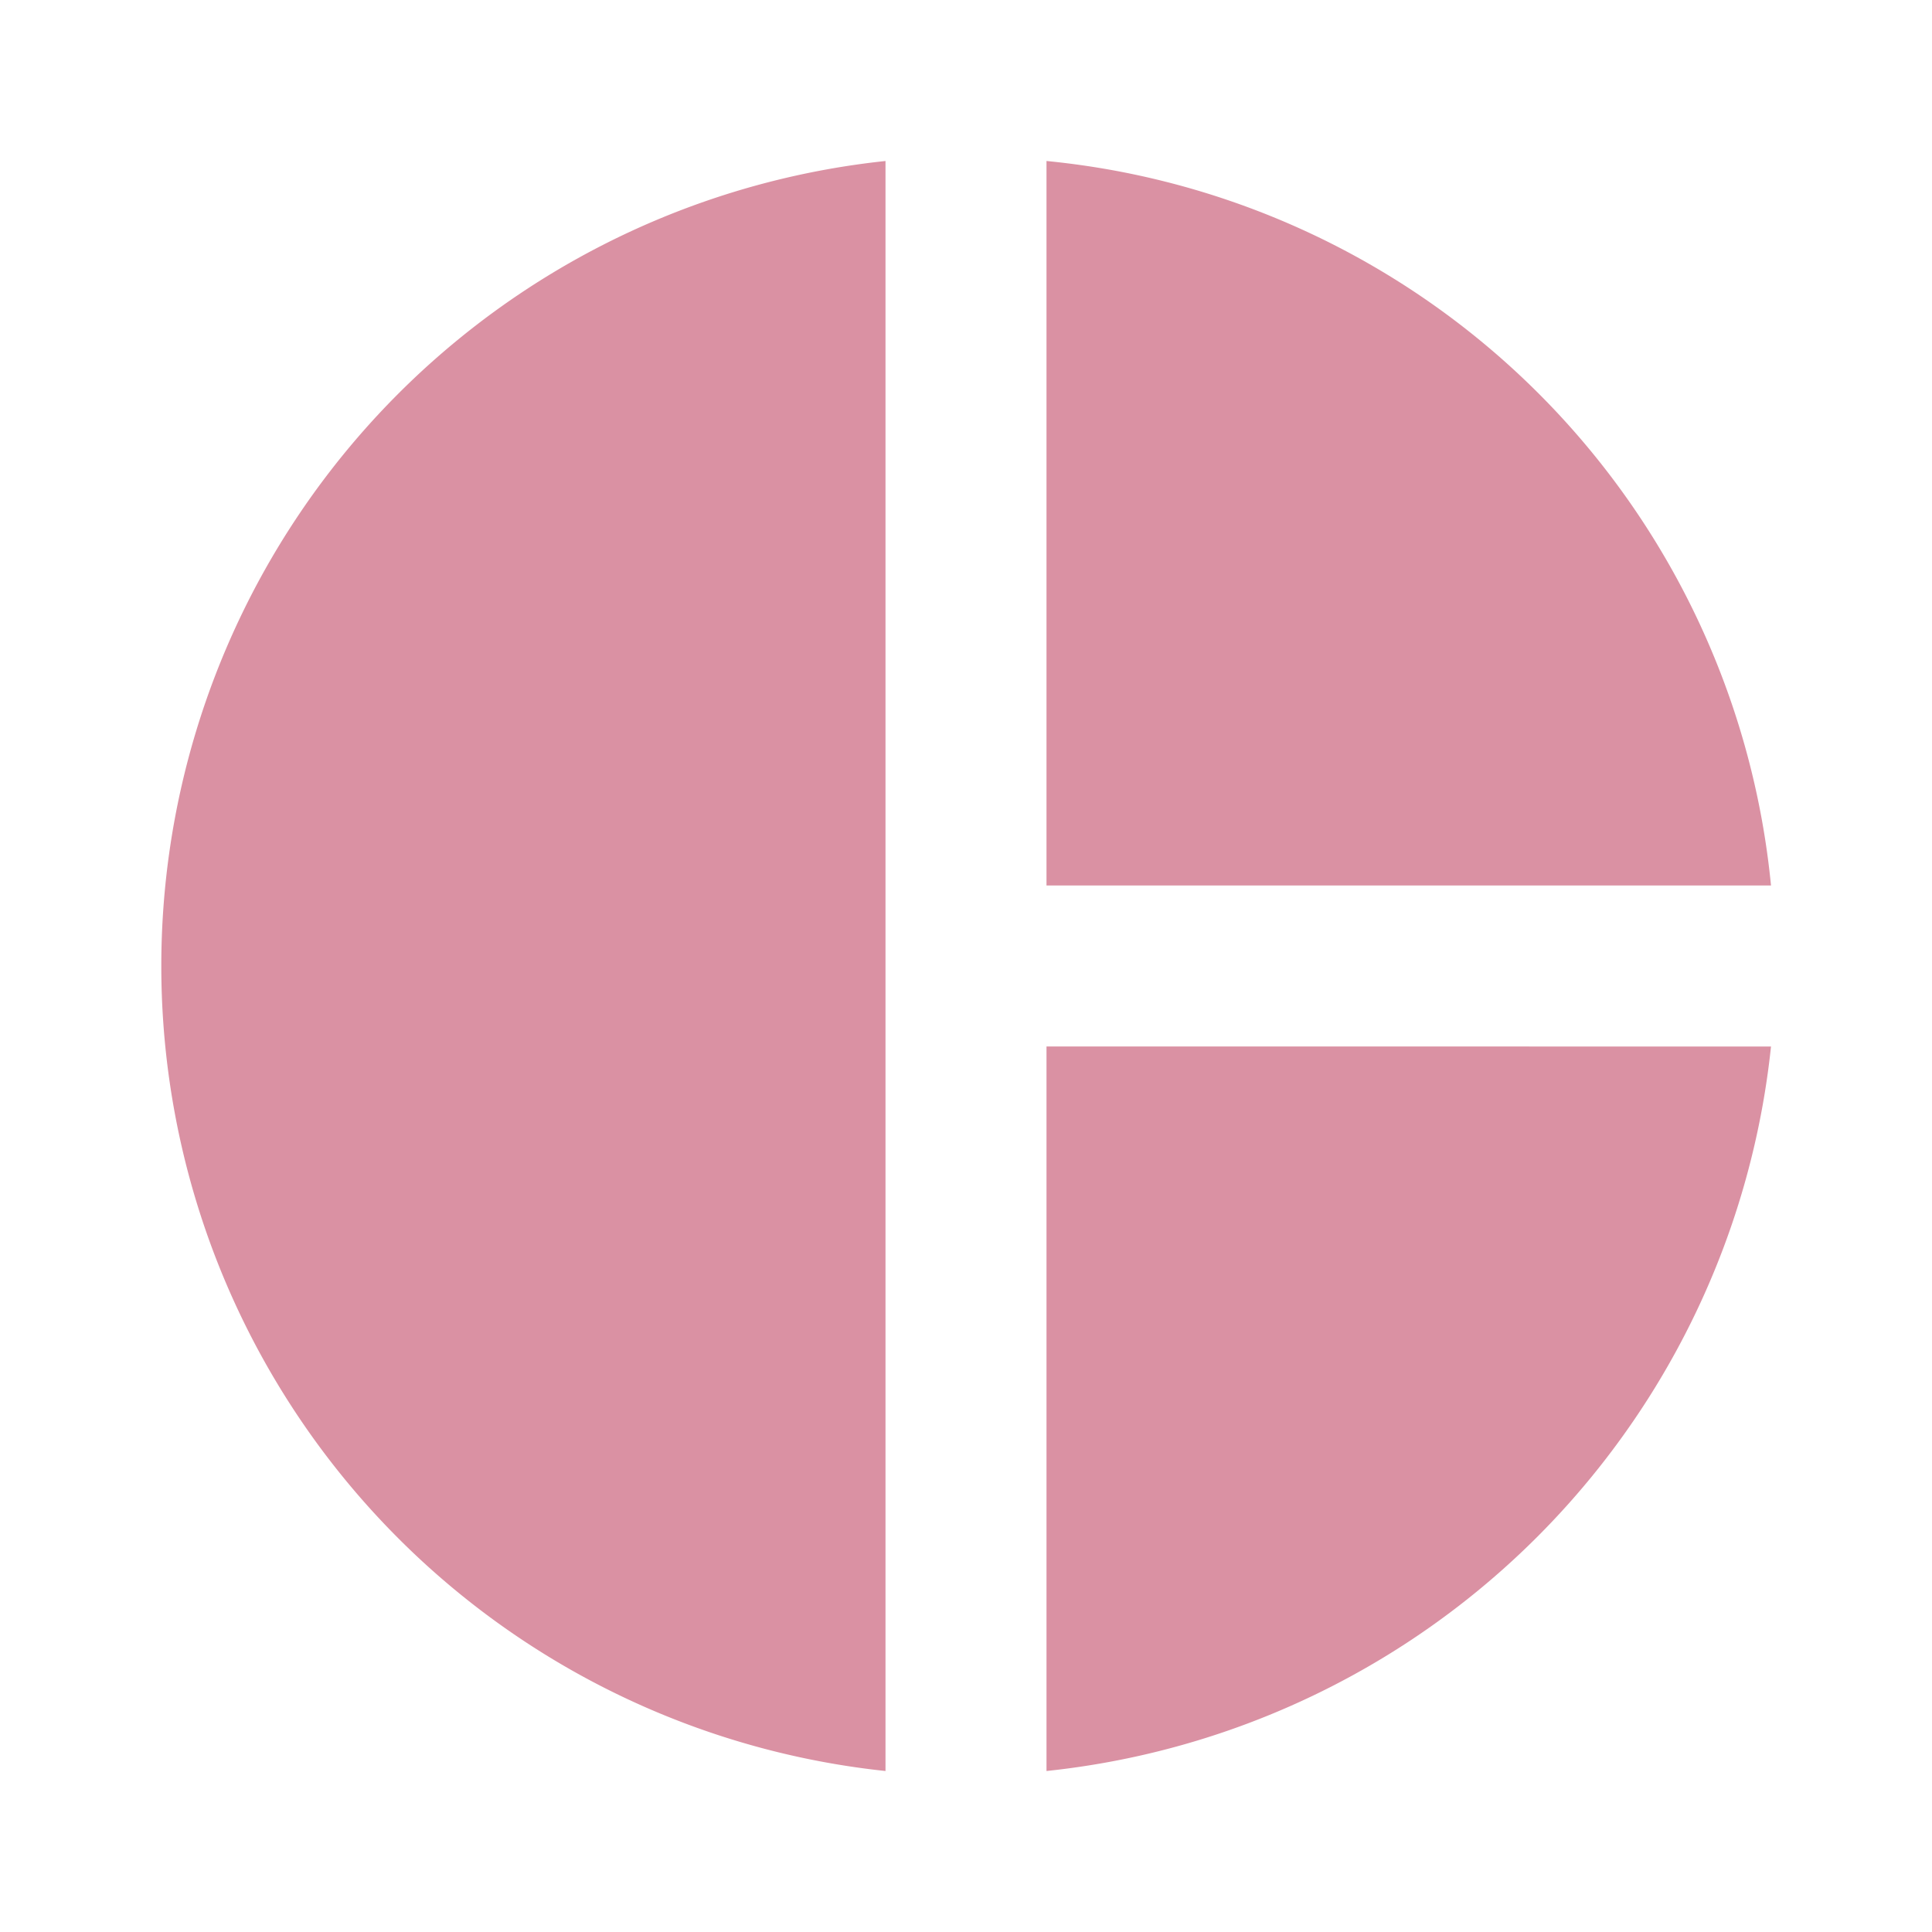
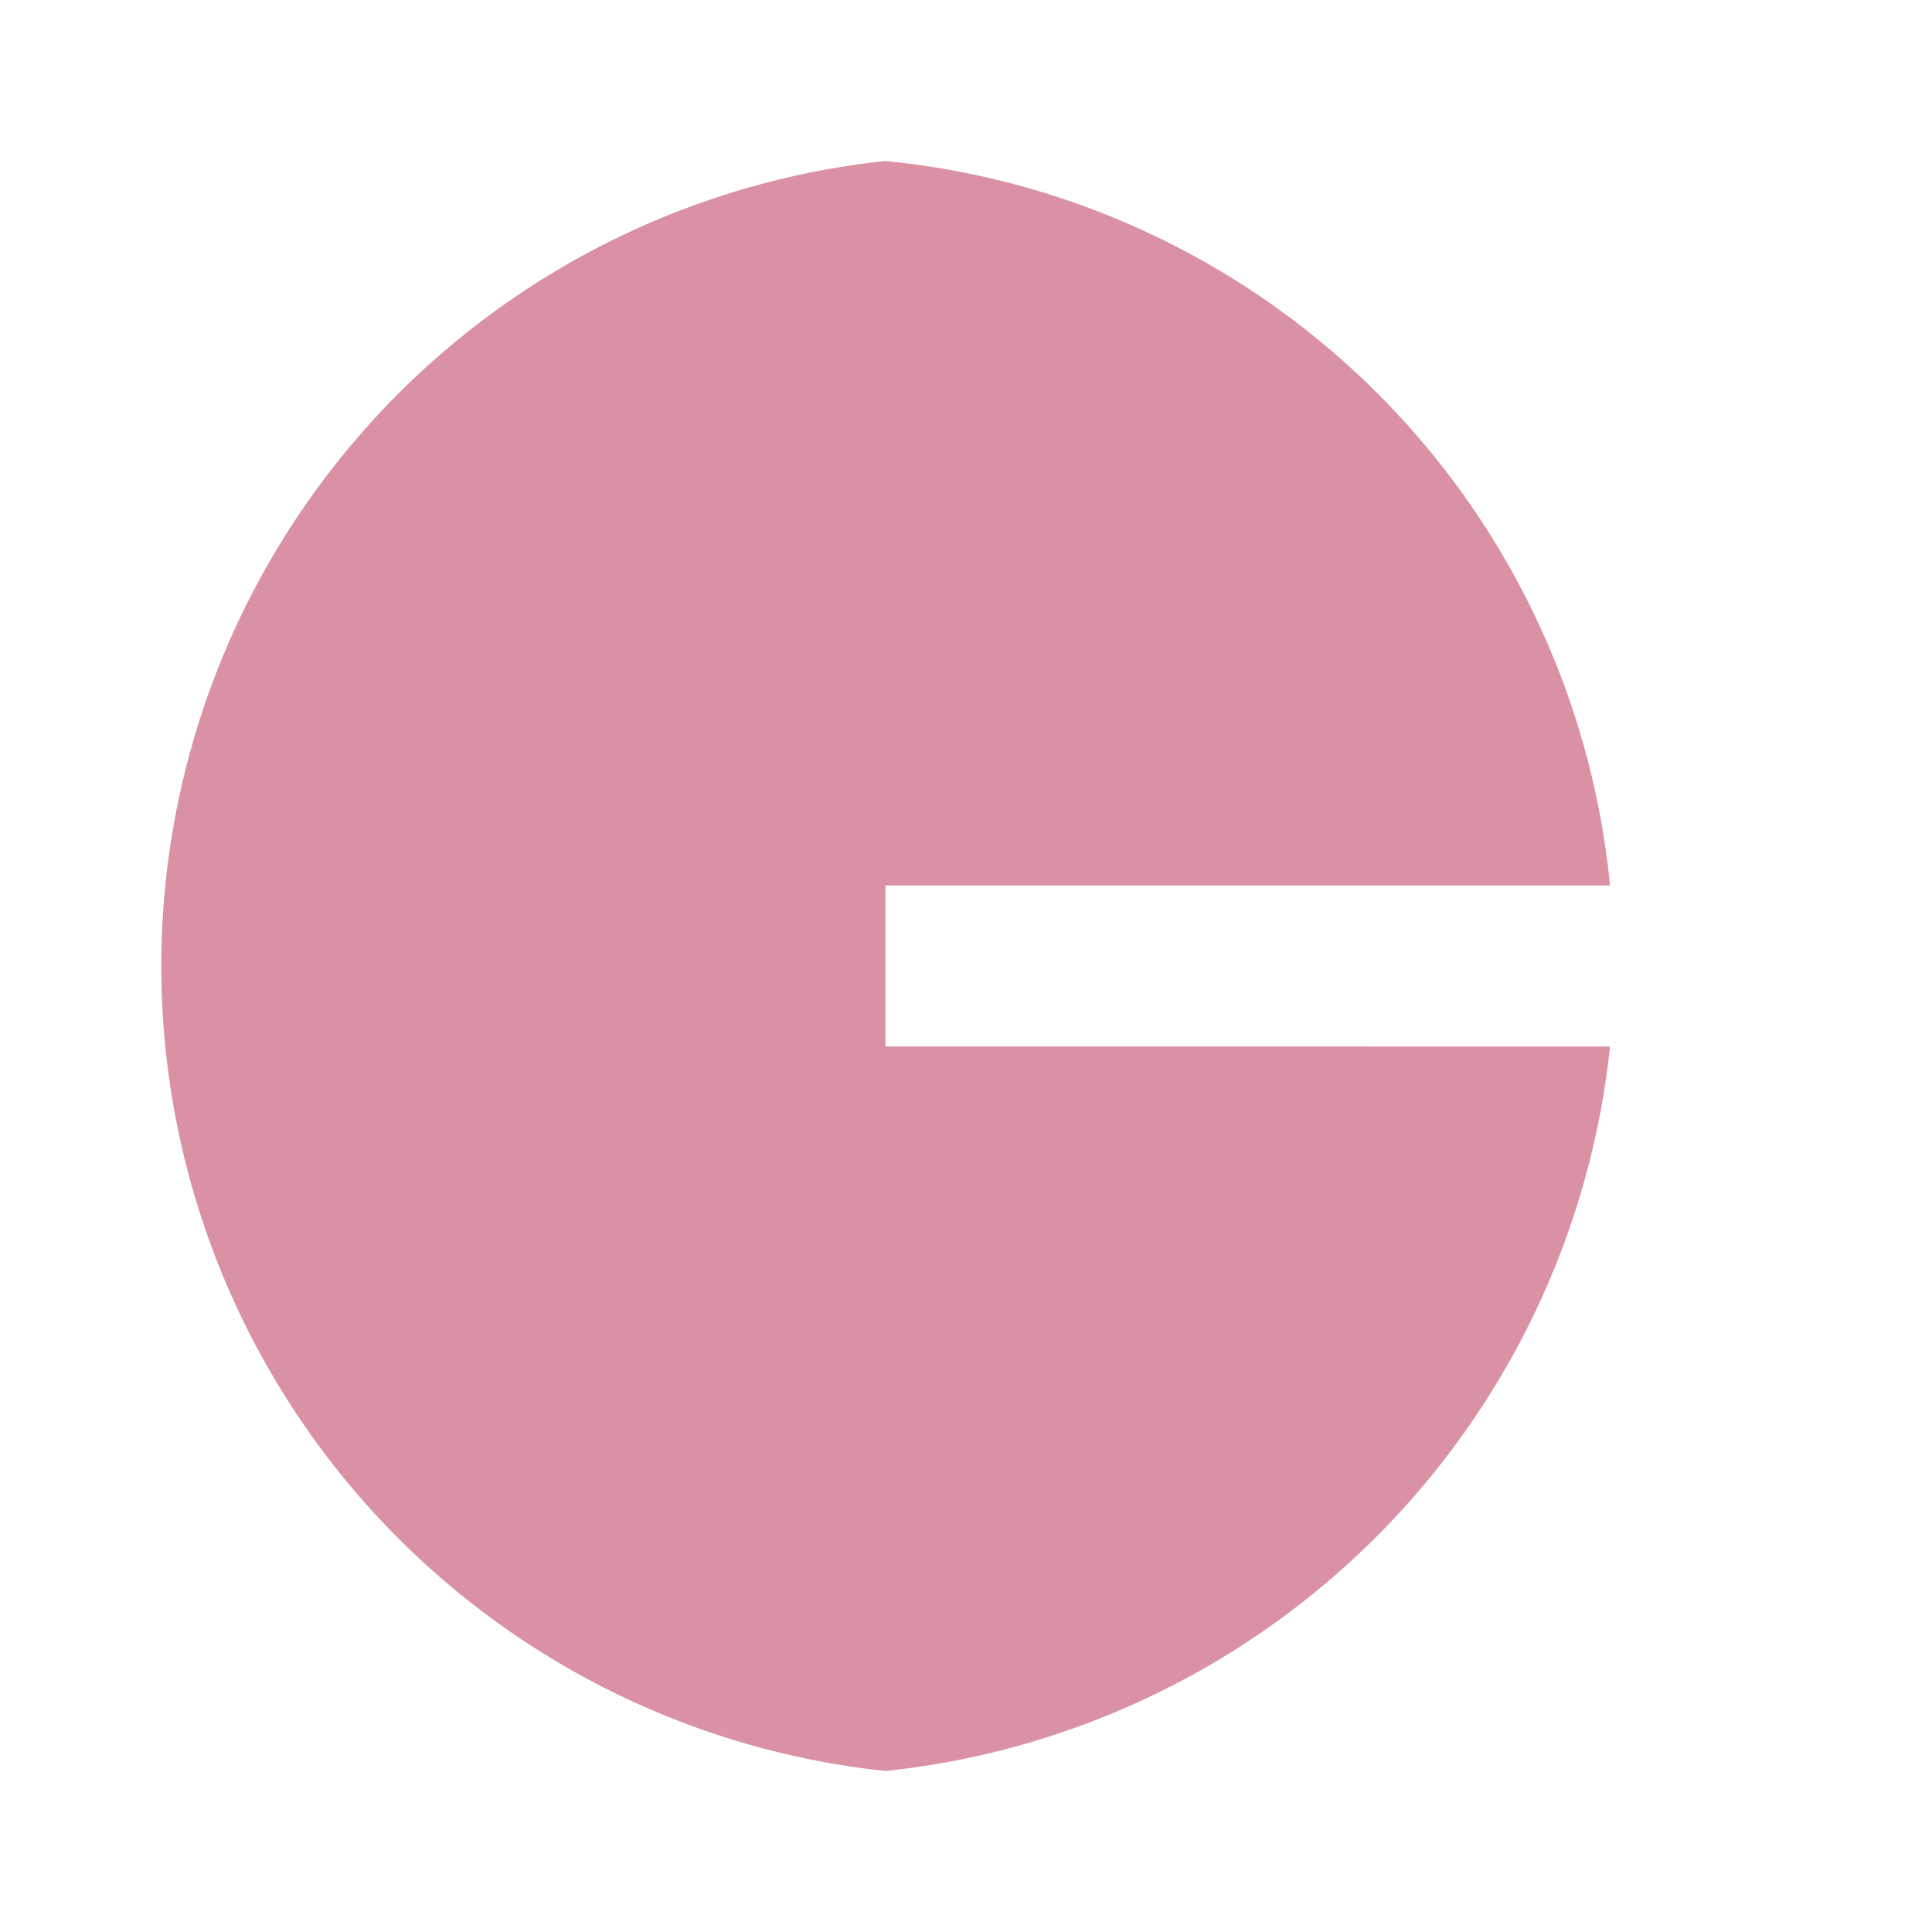
<svg xmlns="http://www.w3.org/2000/svg" width="24" height="24" viewBox="0 0 24 24">
-   <rect width="24" height="24" fill="none" />
-   <path d="M11,2V22A10.056,10.056,0,0,1,11,2m2,0v9h9a10.02,10.02,0,0,0-9-9m0,11v9a10.111,10.111,0,0,0,9-9Z" fill="#da91a3" />
+   <path d="M11,2V22A10.056,10.056,0,0,1,11,2v9h9a10.02,10.02,0,0,0-9-9m0,11v9a10.111,10.111,0,0,0,9-9Z" fill="#da91a3" />
</svg>